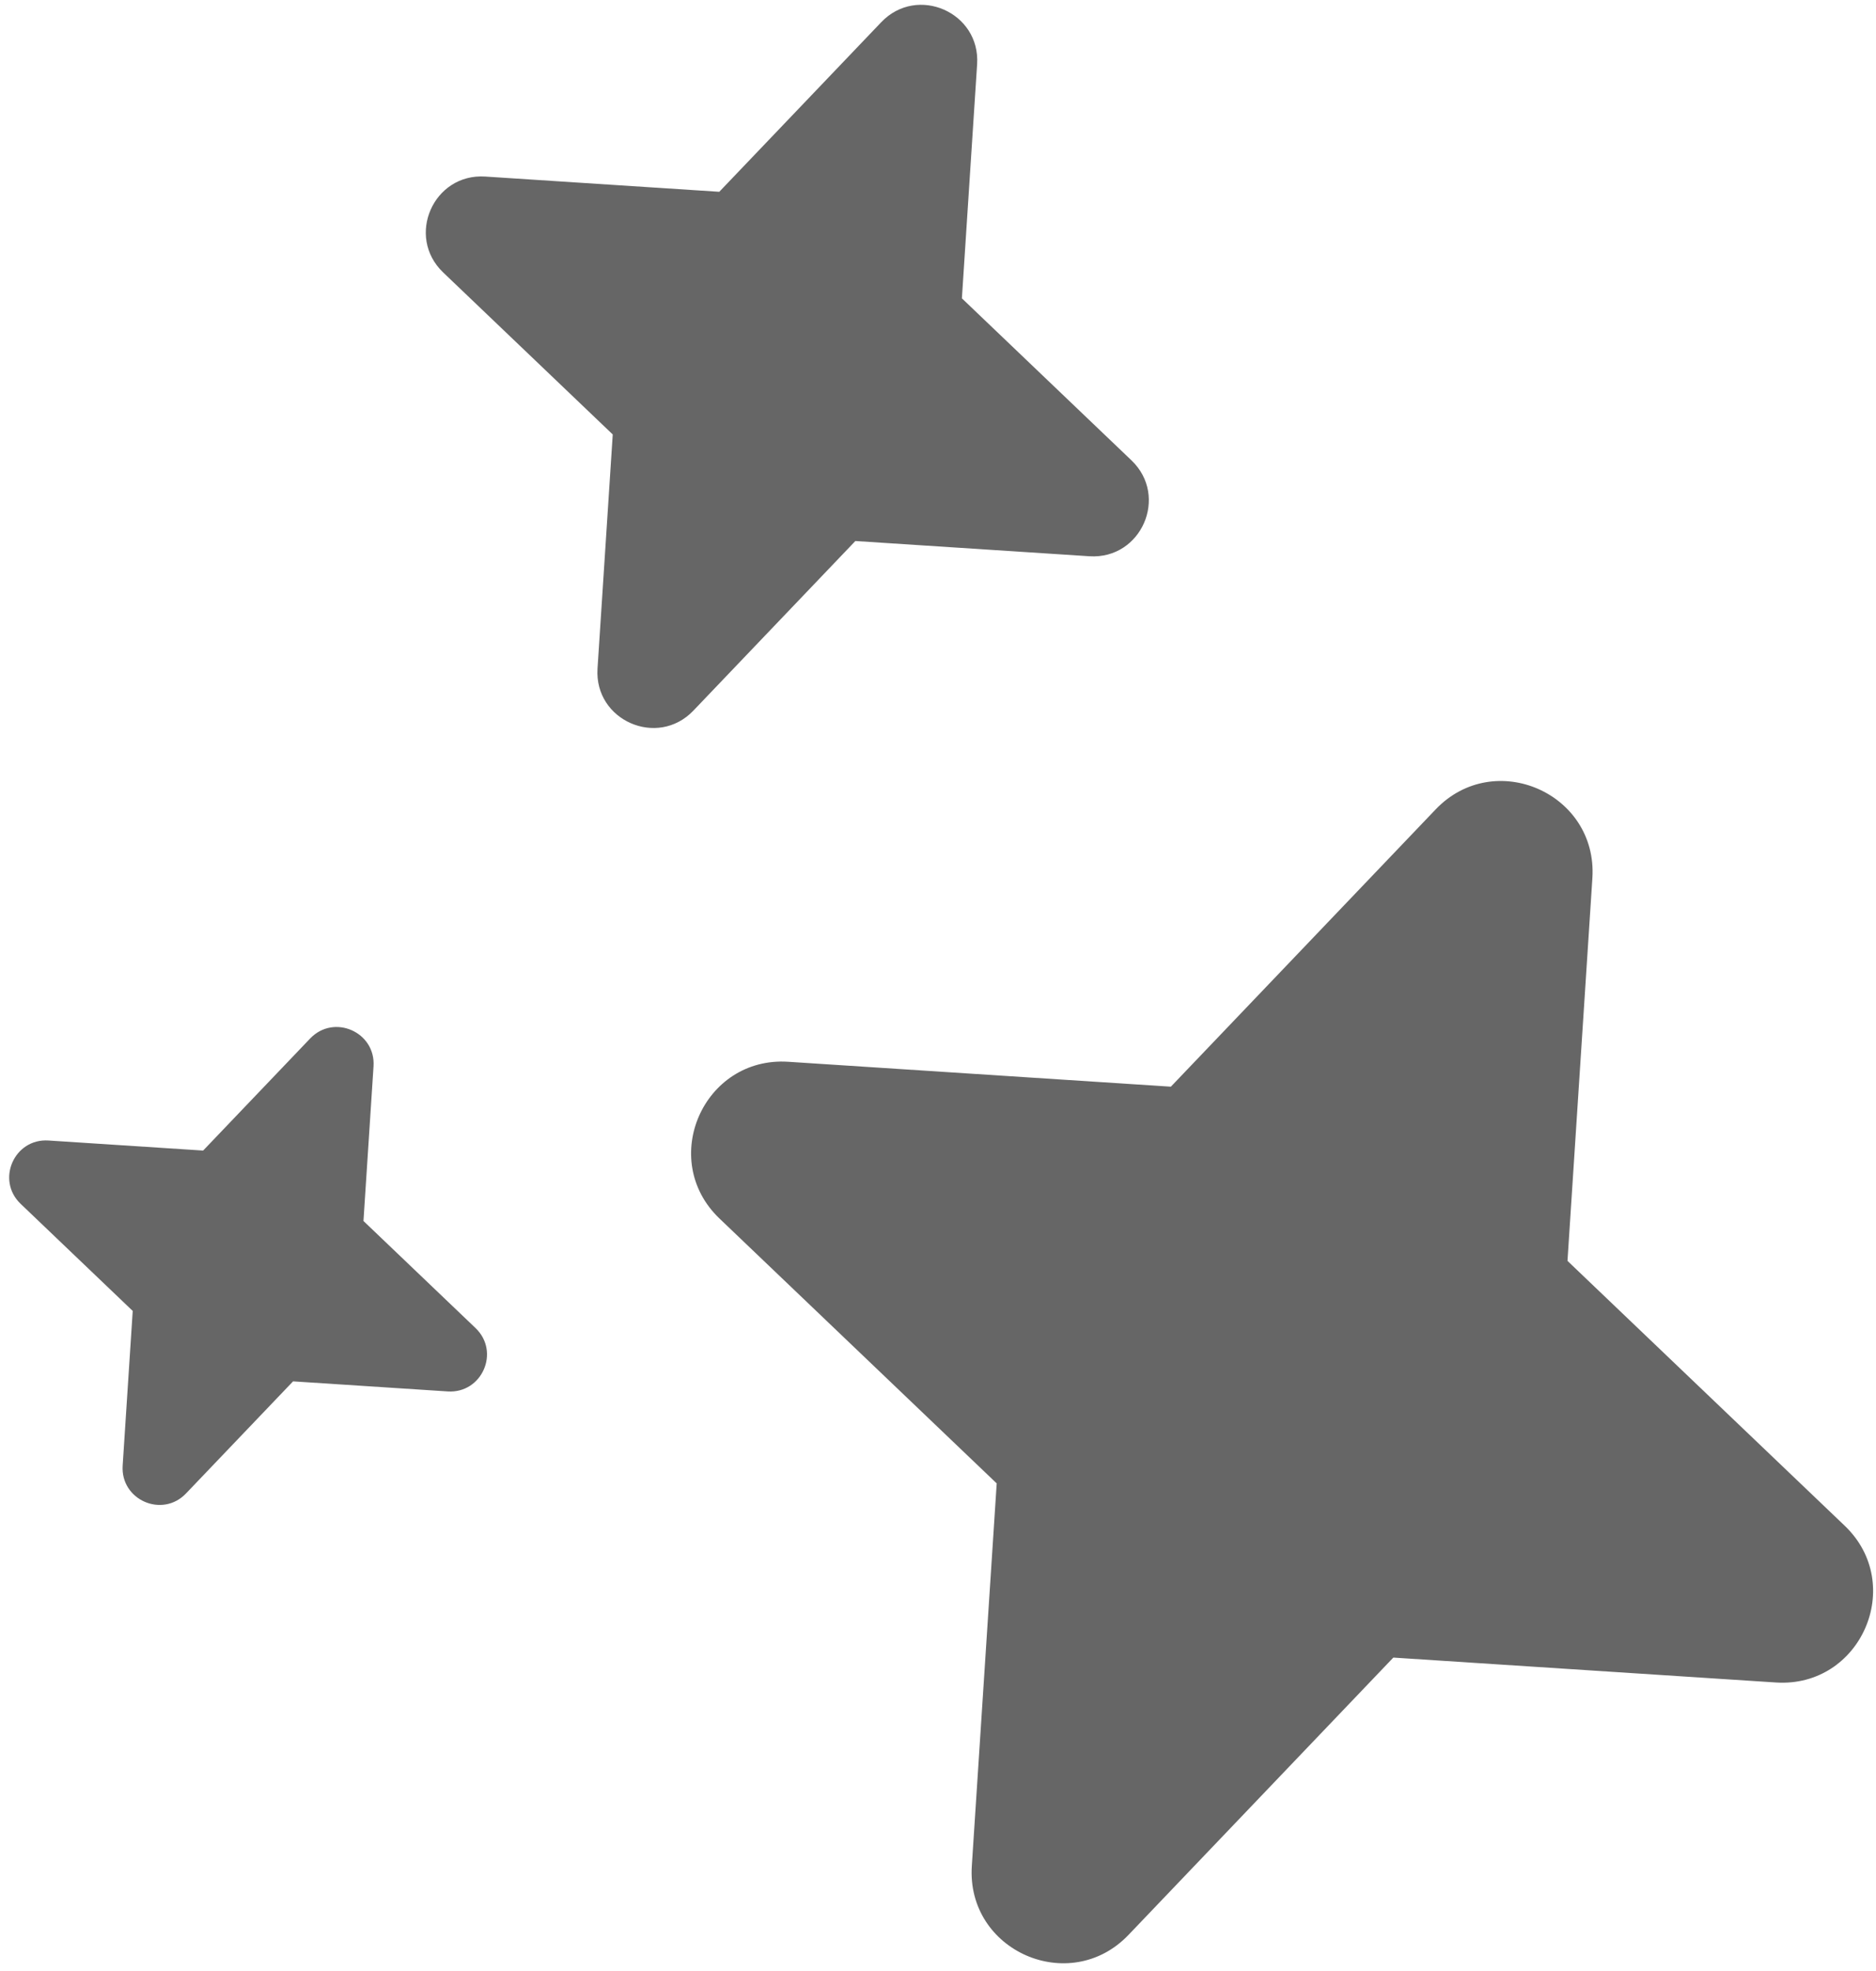
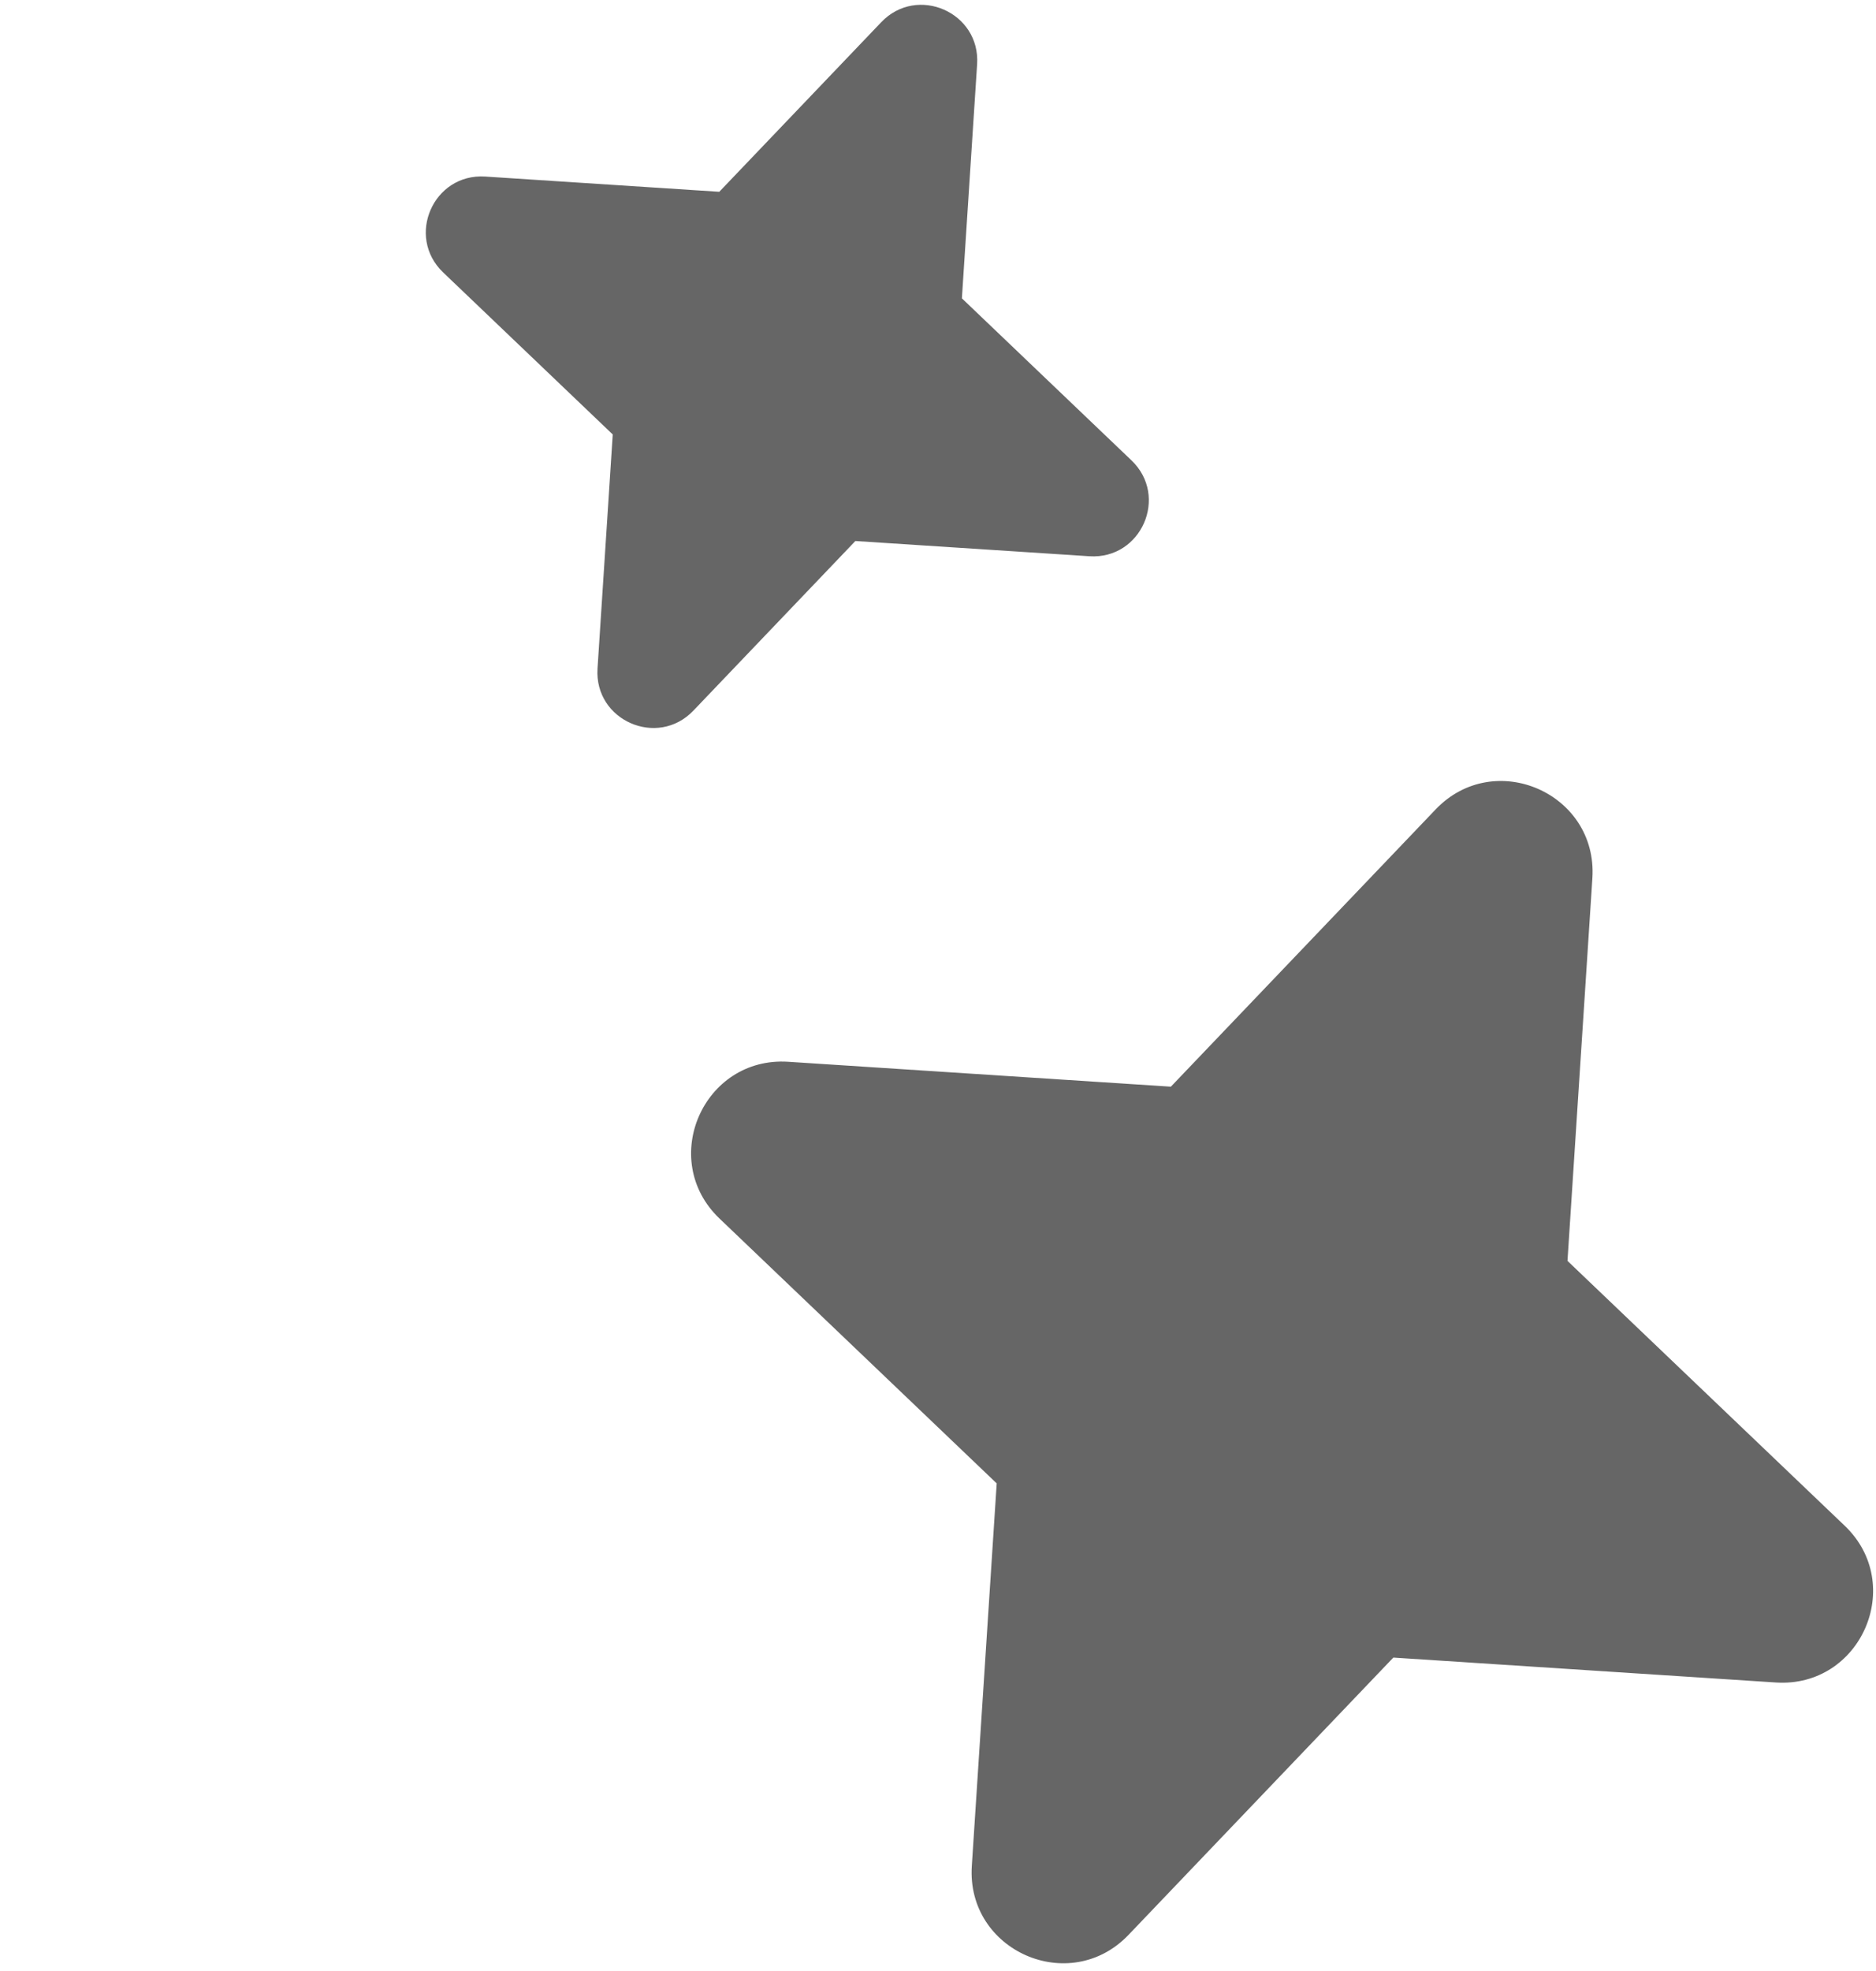
<svg xmlns="http://www.w3.org/2000/svg" width="198" height="208" viewBox="0 0 198 208" fill="none">
  <path fill-rule="evenodd" clip-rule="evenodd" d="M103.129 6.777C103.479 1.303 96.808 -1.626 93.015 2.336L75.915 20.238L51.21 18.63C45.736 18.28 42.807 24.951 46.769 28.744L64.671 45.845L63.064 70.549C62.714 76.023 69.385 78.952 73.178 74.99L90.278 57.088L114.983 58.696C120.457 59.046 123.386 52.375 119.424 48.582L101.522 31.481L103.129 6.777Z" fill="black" fill-opacity="0.6" />
  <path fill-rule="evenodd" clip-rule="evenodd" d="M168.066 92.66C168.638 83.711 157.733 78.923 151.532 85.4L123.577 114.666L83.19 112.038C74.241 111.466 69.453 122.371 75.93 128.572L105.196 156.528L102.568 196.914C101.996 205.863 112.901 210.651 119.102 204.174L147.057 174.908L187.444 177.536C196.393 178.108 201.181 167.203 194.704 161.002L165.438 133.047L168.066 92.66Z" fill="black" fill-opacity="0.6" />
-   <path fill-rule="evenodd" clip-rule="evenodd" d="M39.424 112.511C39.655 108.894 35.247 106.958 32.74 109.576L21.439 121.407L5.112 120.345C1.495 120.114 -0.441 124.522 2.178 127.029L14.008 138.33L12.946 154.657C12.715 158.274 17.123 160.21 19.63 157.591L30.931 145.761L47.258 146.823C50.875 147.054 52.811 142.646 50.192 140.139L38.362 128.838L39.424 112.511Z" fill="black" fill-opacity="0.6" />
</svg>